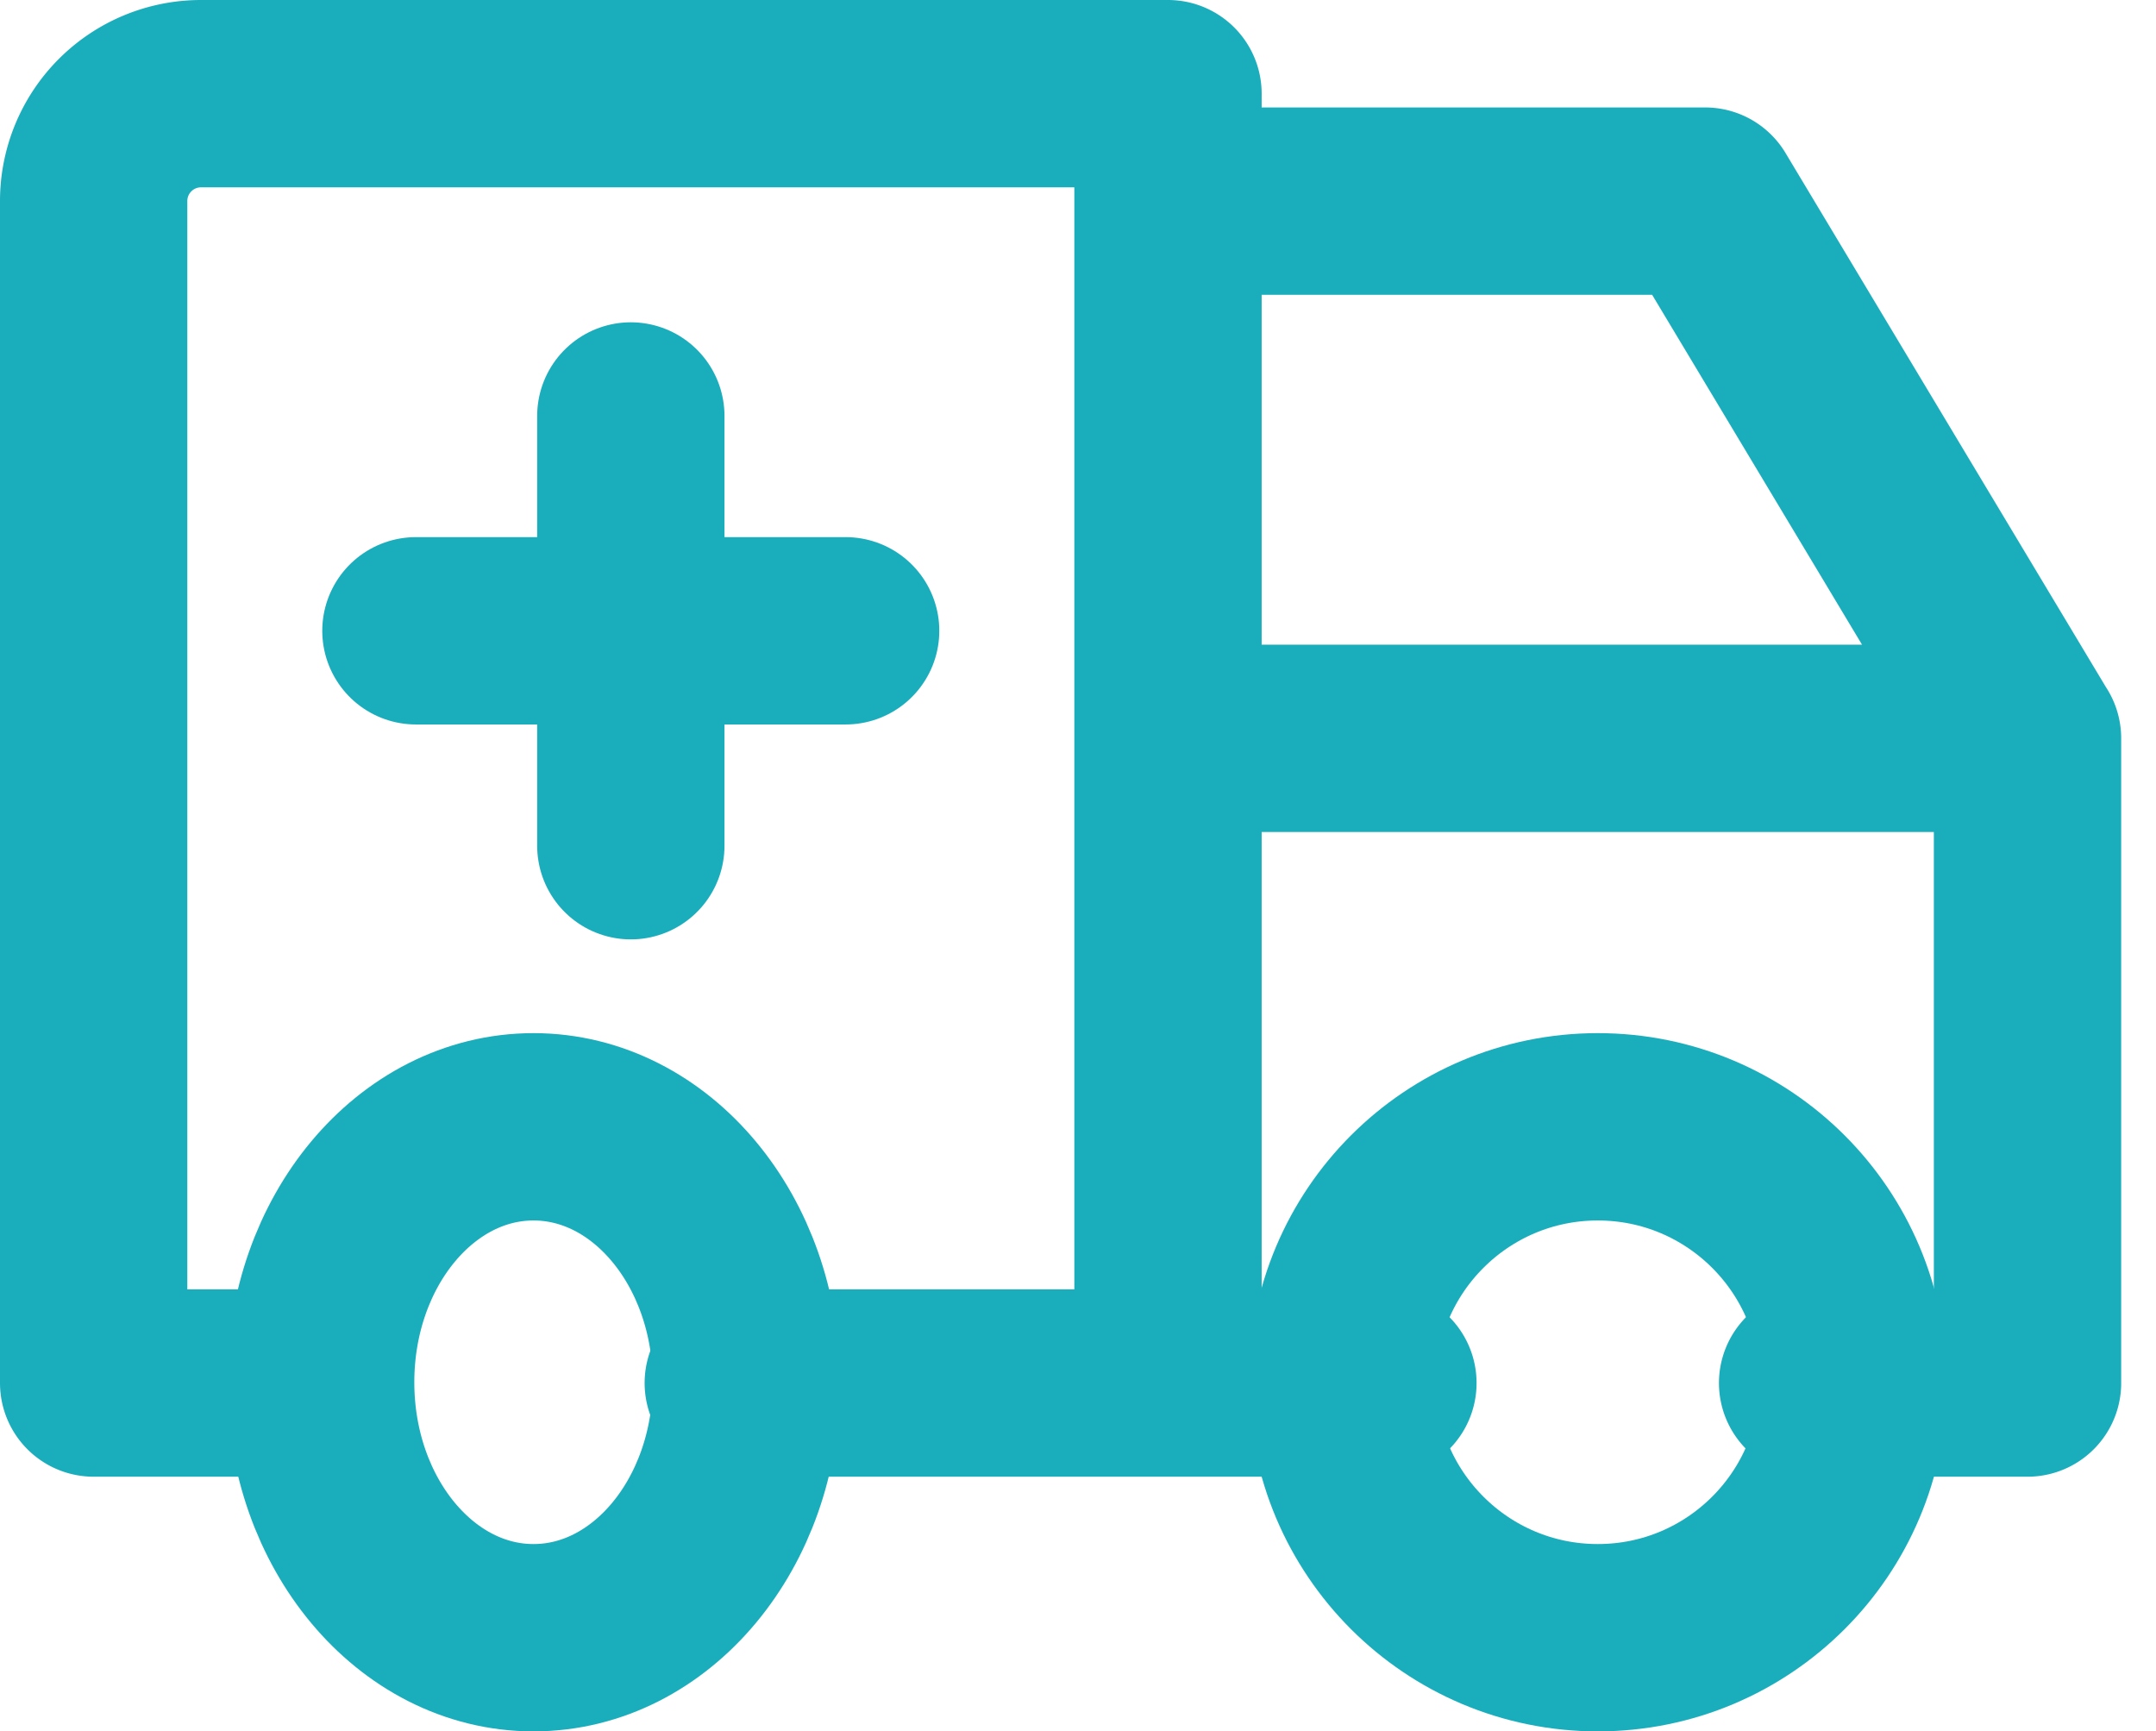
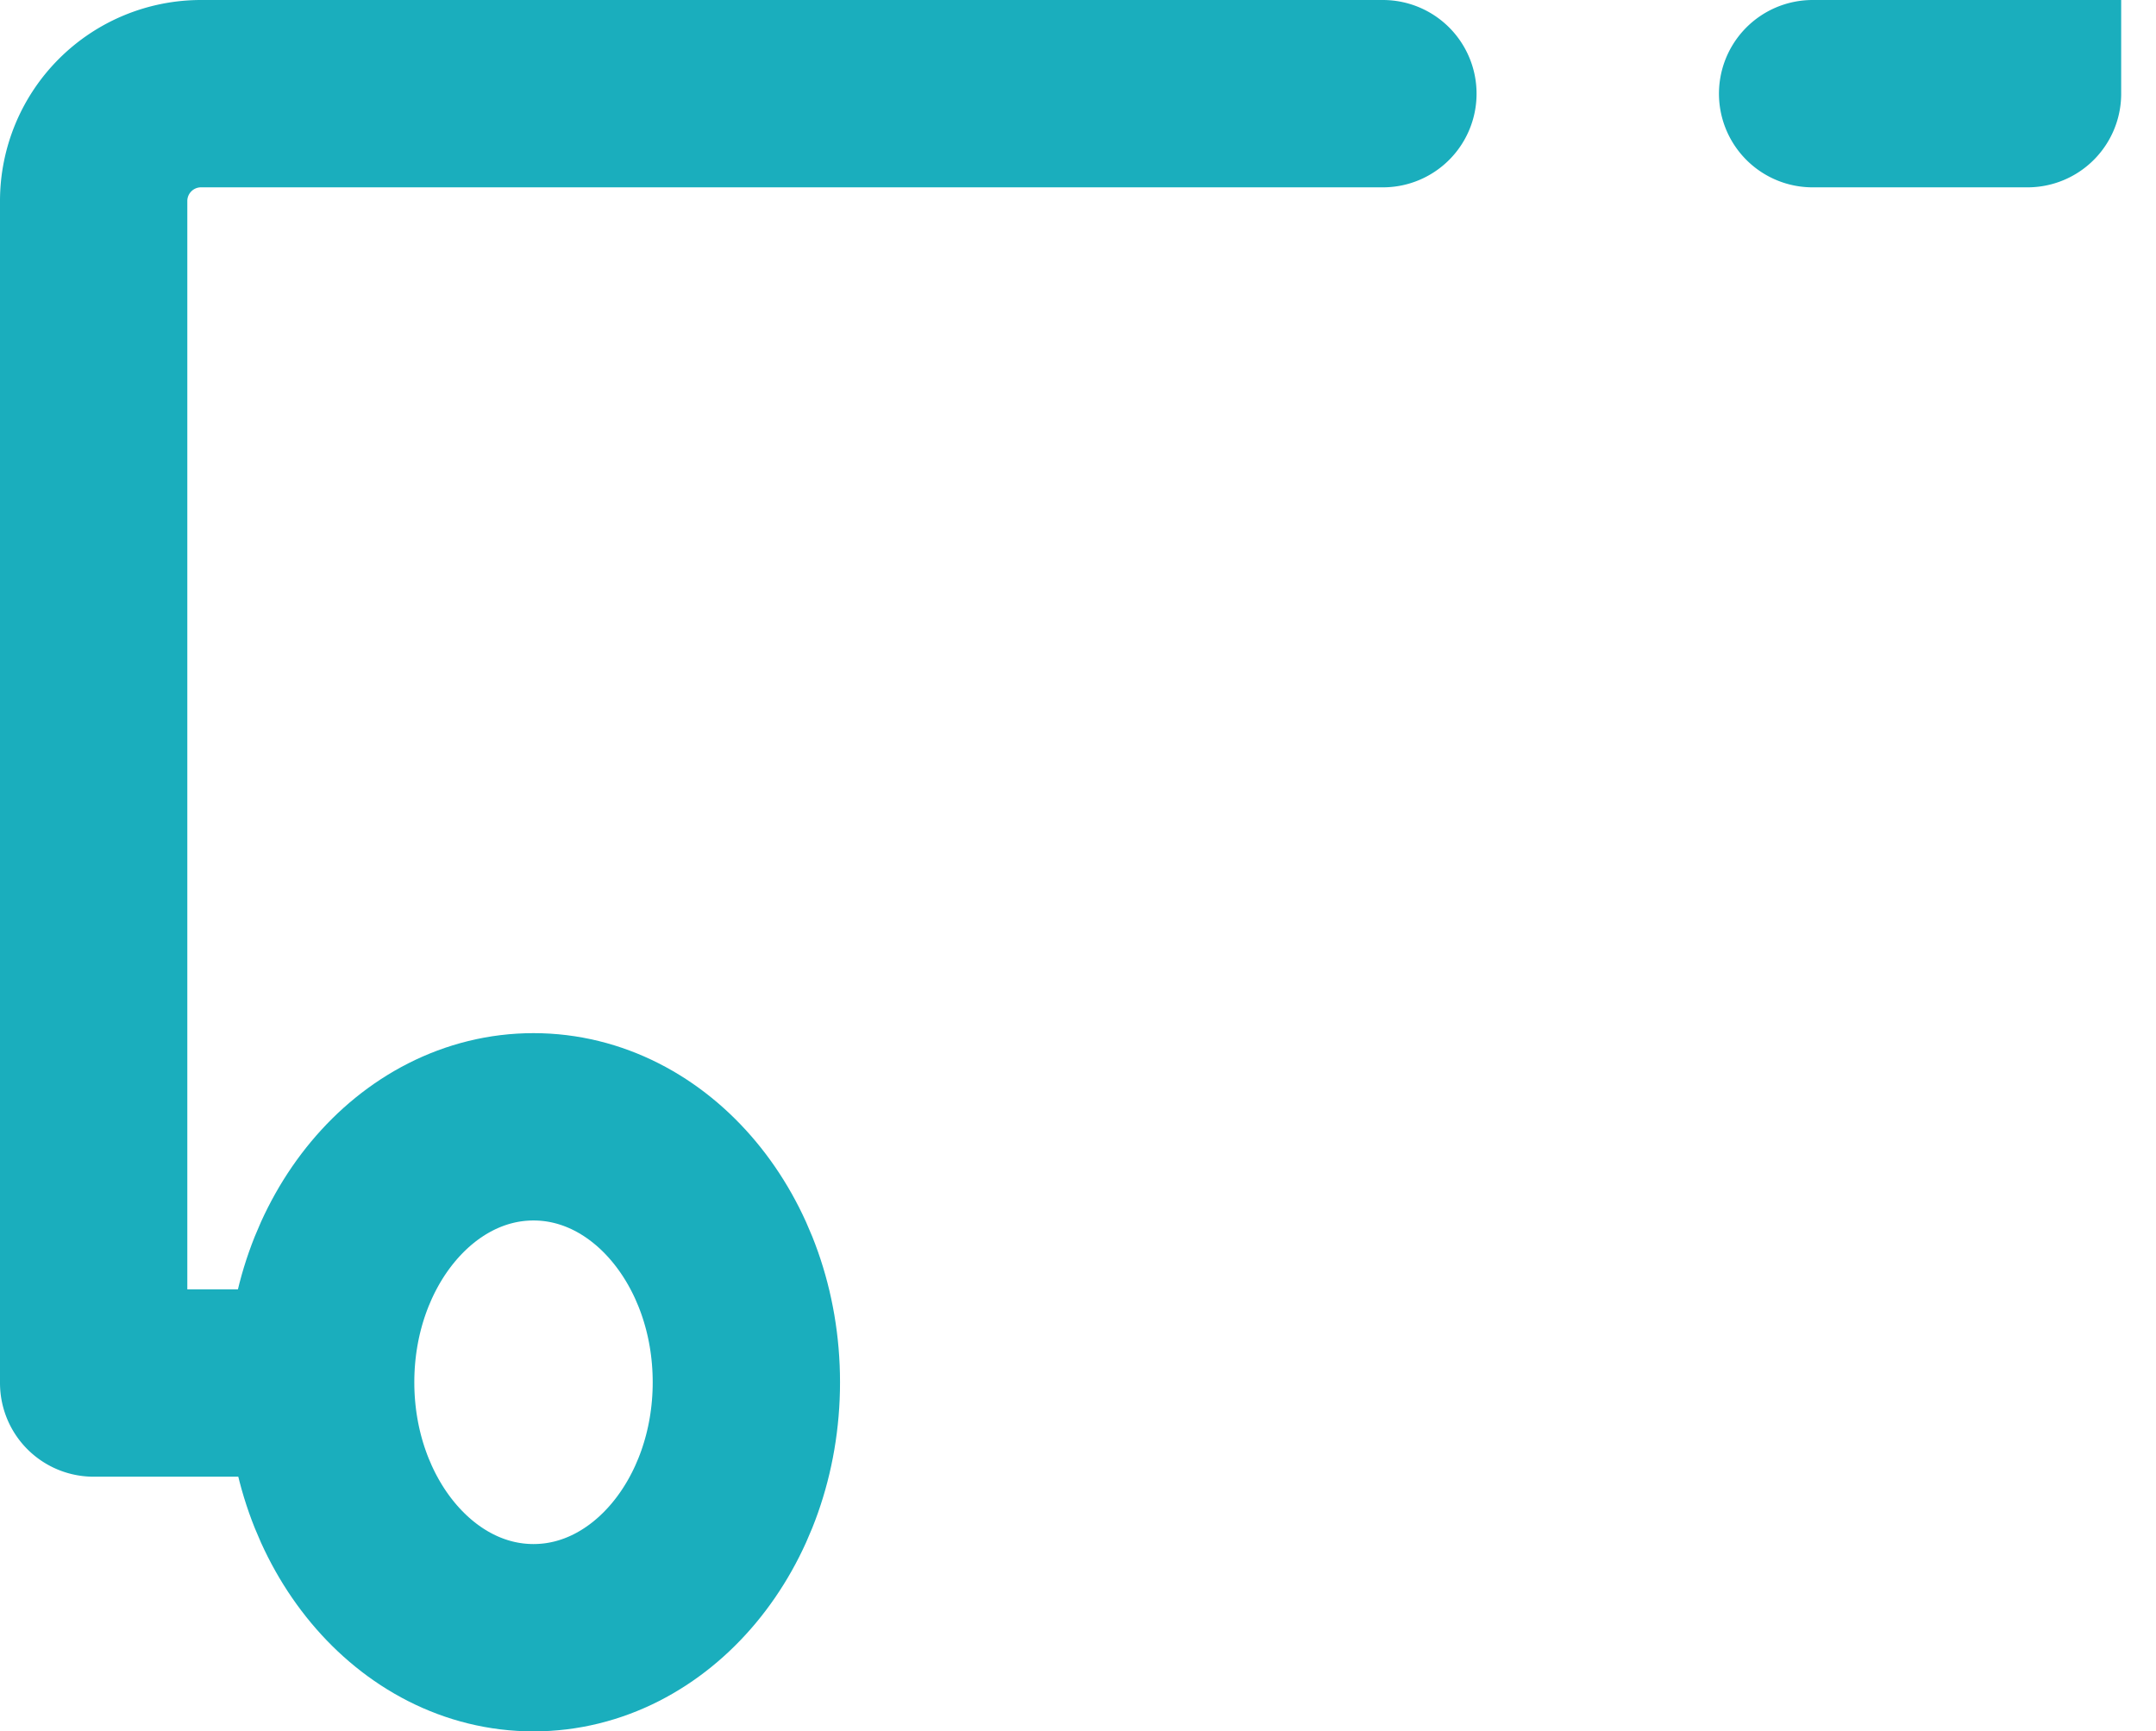
<svg xmlns="http://www.w3.org/2000/svg" width="25.322" height="20.333" viewBox="0 0 25.322 20.333">
  <g id="Groupe_44318" data-name="Groupe 44318" transform="translate(1.1 1.1)">
    <g id="Groupe_44313" data-name="Groupe 44313" fill="none" stroke="#1aaebd" stroke-linecap="round" stroke-linejoin="round" stroke-width="2.2">
      <ellipse id="Ellipse_2356" data-name="Ellipse 2356" cx="2.5" cy="3" rx="2.5" ry="3" transform="translate(2.666 12.133)" />
-       <circle id="Ellipse_2357" data-name="Ellipse 2357" cx="3" cy="3" r="3" transform="translate(14.666 12.133)" />
-       <path id="Tracé_160632" data-name="Tracé 160632" d="M669.024 386.809H666.5v-13.88a1.261 1.261 0 011.262-1.262h11.356v15.142m-5.047 0h7.571m5.047 0h2.524v-7.571h-10.095m0-6.309h6.309l3.785 6.309" transform="translate(-666.5 -371.667)" />
-       <path id="Tracé_160633" data-name="Tracé 160633" d="M672 379.69h5.047m-2.523-2.523v5.047" transform="translate(-668.215 -373.382)" />
+       <path id="Tracé_160632" data-name="Tracé 160632" d="M669.024 386.809H666.5v-13.88a1.261 1.261 0 011.262-1.262h11.356m-5.047 0h7.571m5.047 0h2.524v-7.571h-10.095m0-6.309h6.309l3.785 6.309" transform="translate(-666.5 -371.667)" />
    </g>
  </g>
</svg>